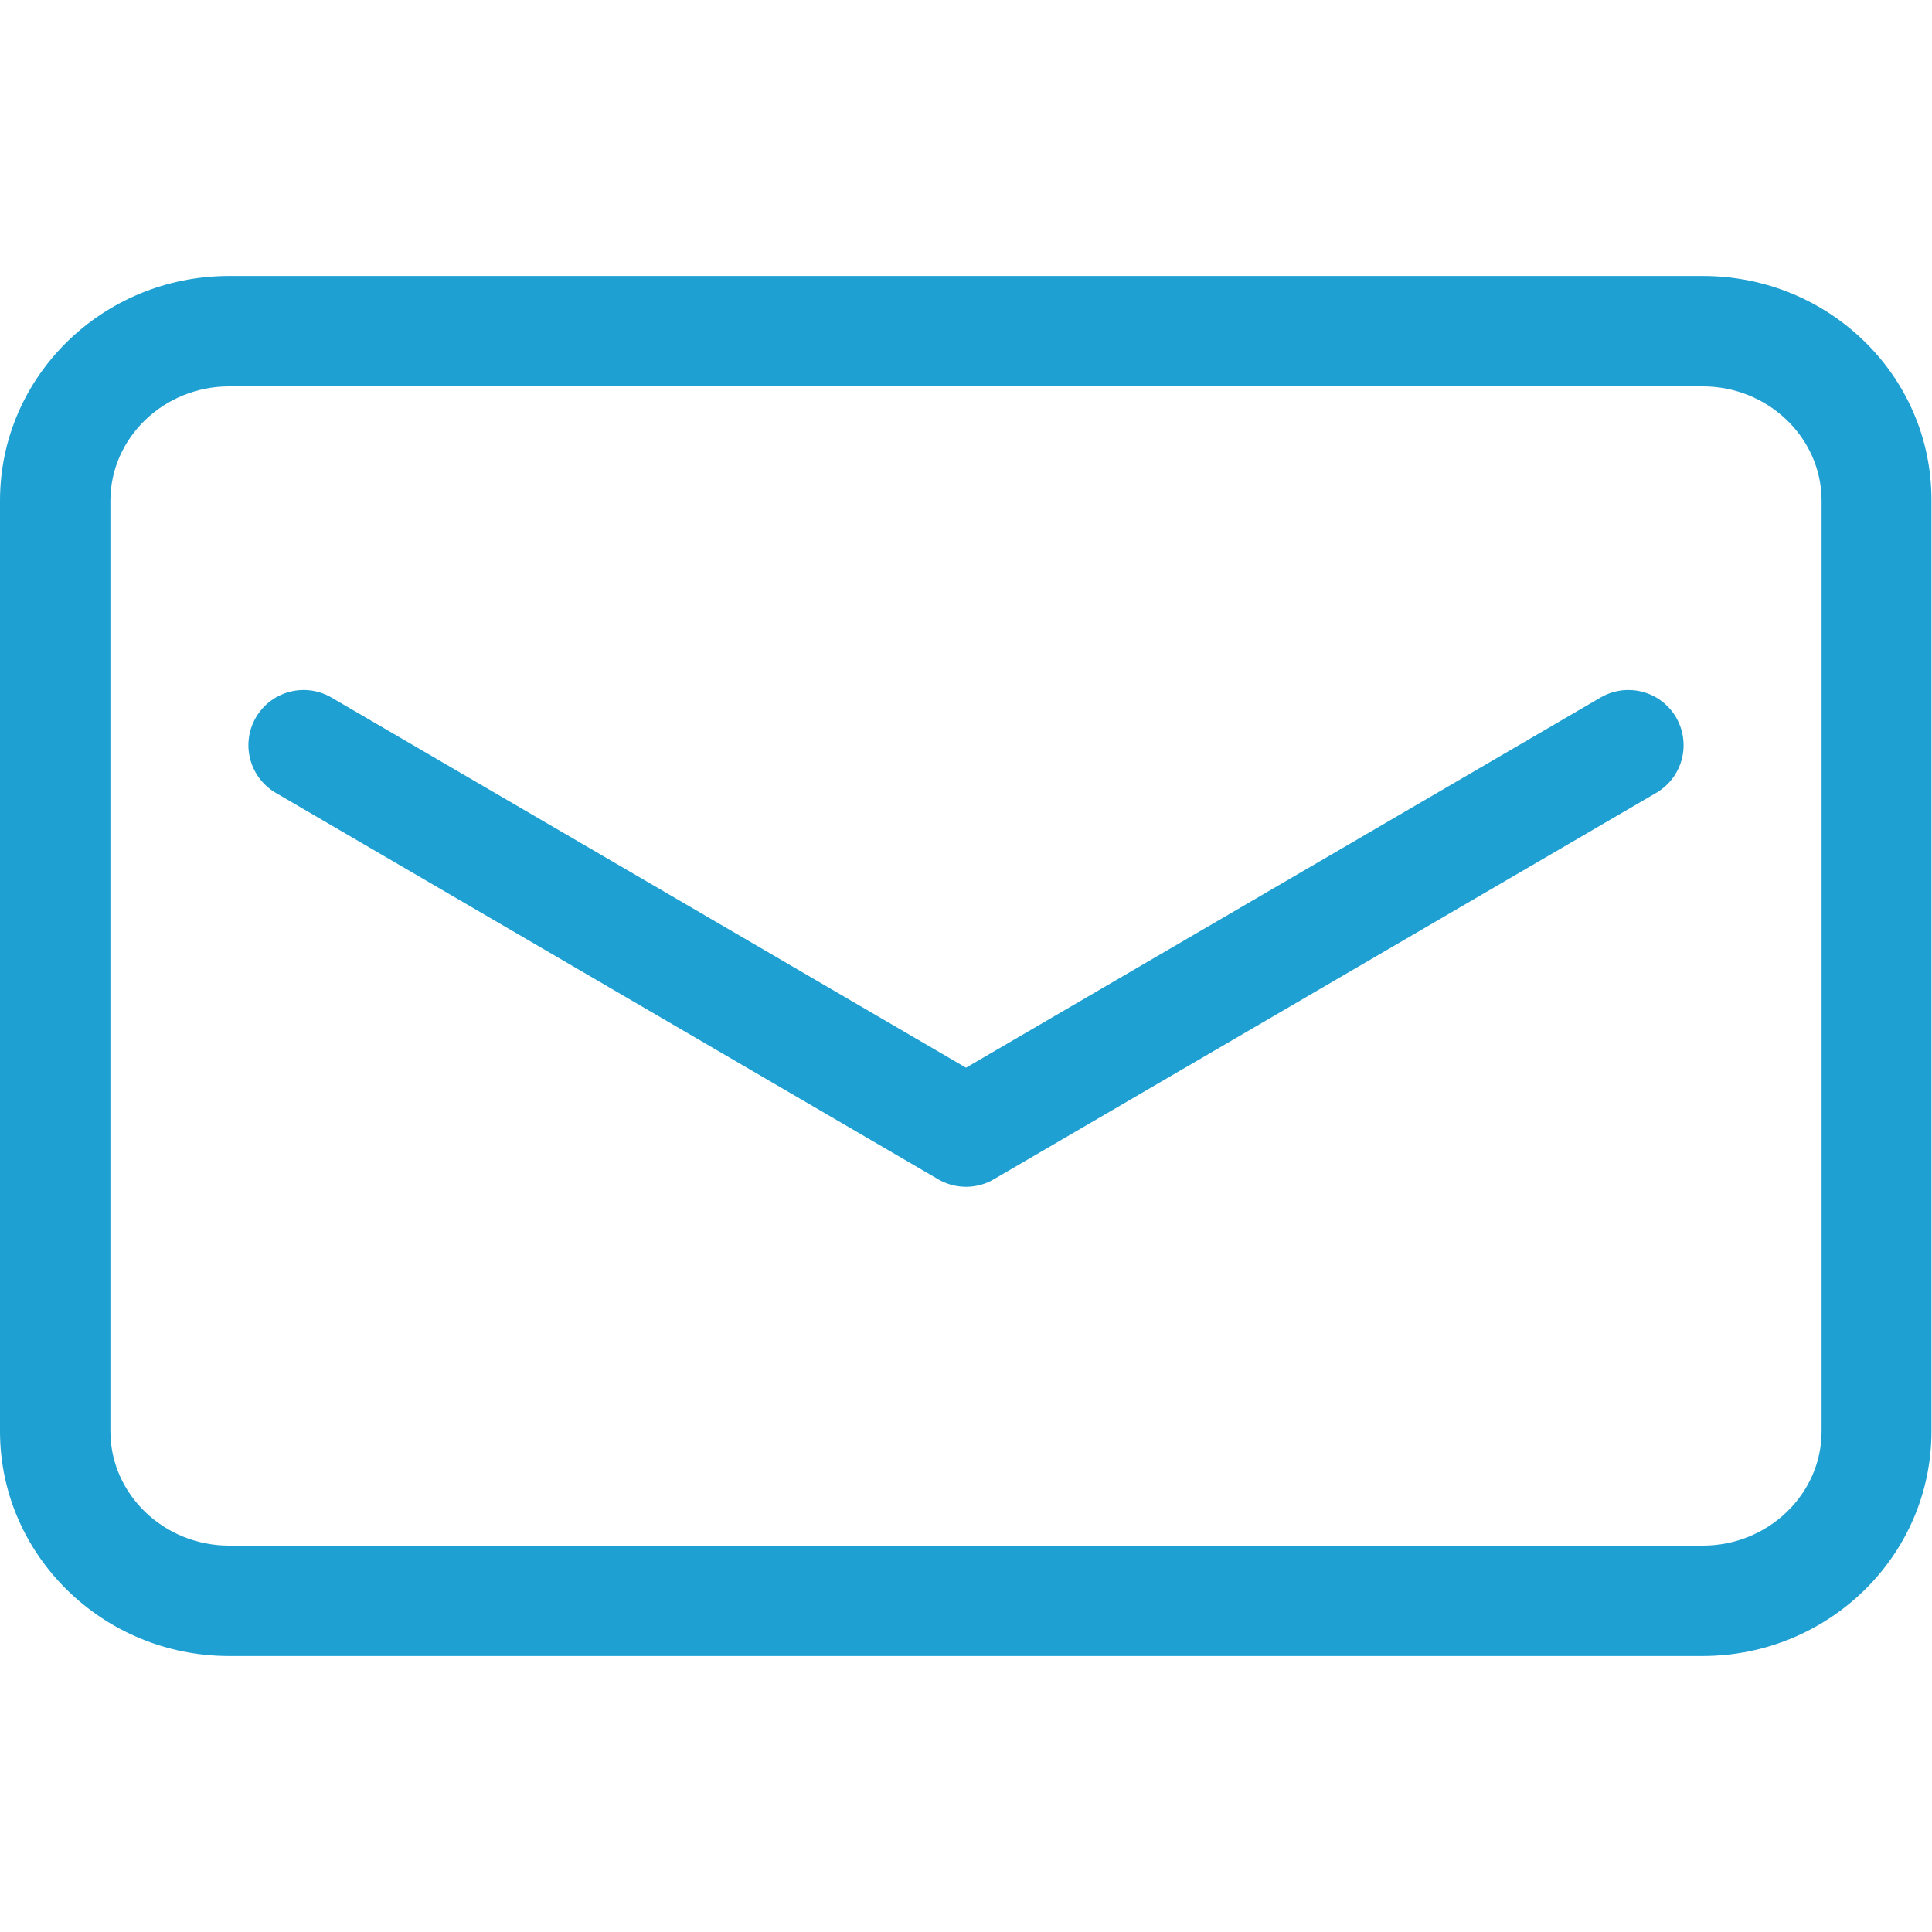
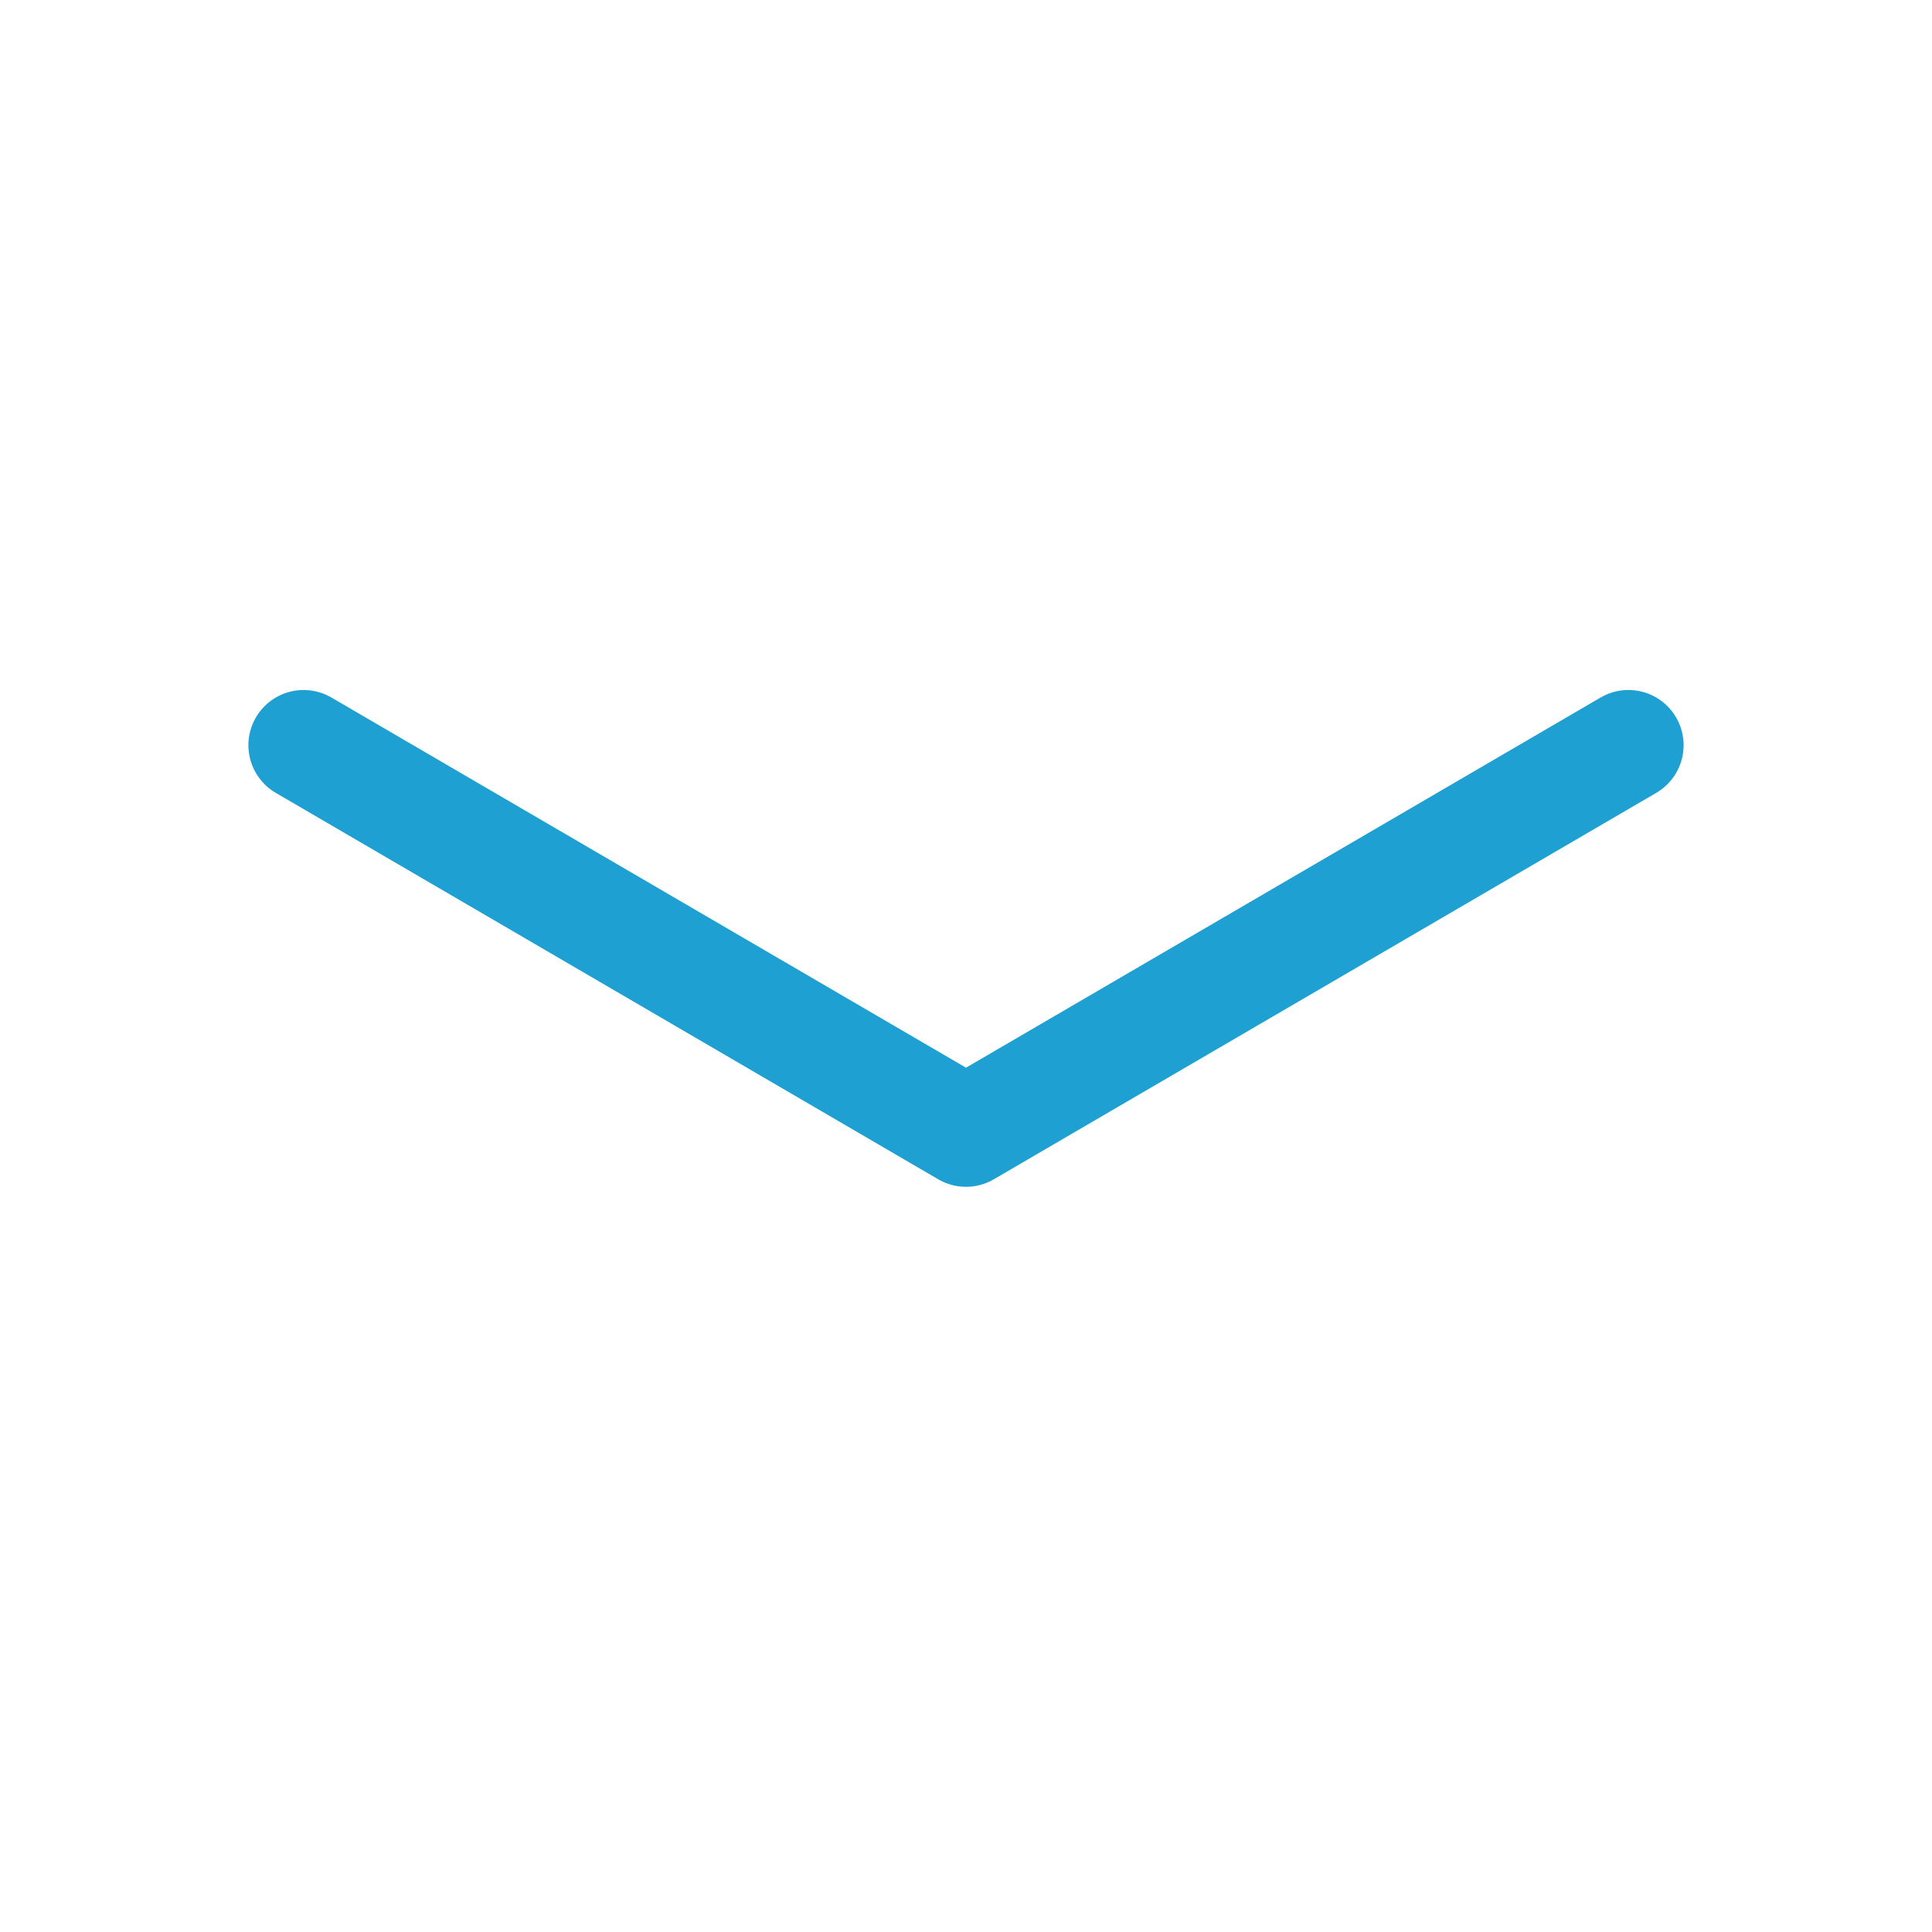
<svg xmlns="http://www.w3.org/2000/svg" version="1.1" id="レイヤー_1" x="0px" y="0px" viewBox="0 0 35 35" style="enable-background:new 0 0 35 35;" xml:space="preserve">
  <style type="text/css">
	.st0{fill:#1EA0D2;}
	.st1{fill:none;stroke:#1EA0D2;stroke-width:2;stroke-linecap:round;stroke-linejoin:round;stroke-miterlimit:10;}
</style>
  <g>
    <g>
      <g>
-         <path class="st0" d="M30.85,7C32.03,7,33,7.93,33,9.07v16.86c0,1.14-0.97,2.07-2.15,2.07H4.15C2.97,28,2,27.07,2,25.93V9.07     C2,7.93,2.97,7,4.15,7H30.85 M30.85,5H4.15C1.86,5,0,6.82,0,9.07v16.86C0,28.17,1.86,30,4.15,30h26.69     c2.29,0,4.15-1.82,4.15-4.07V9.07C35,6.82,33.14,5,30.85,5L30.85,5z" />
-       </g>
+         </g>
    </g>
    <g>
      <polyline class="st1" points="5.5,13.5 17.5,20.5 29.5,13.5   " />
    </g>
  </g>
</svg>